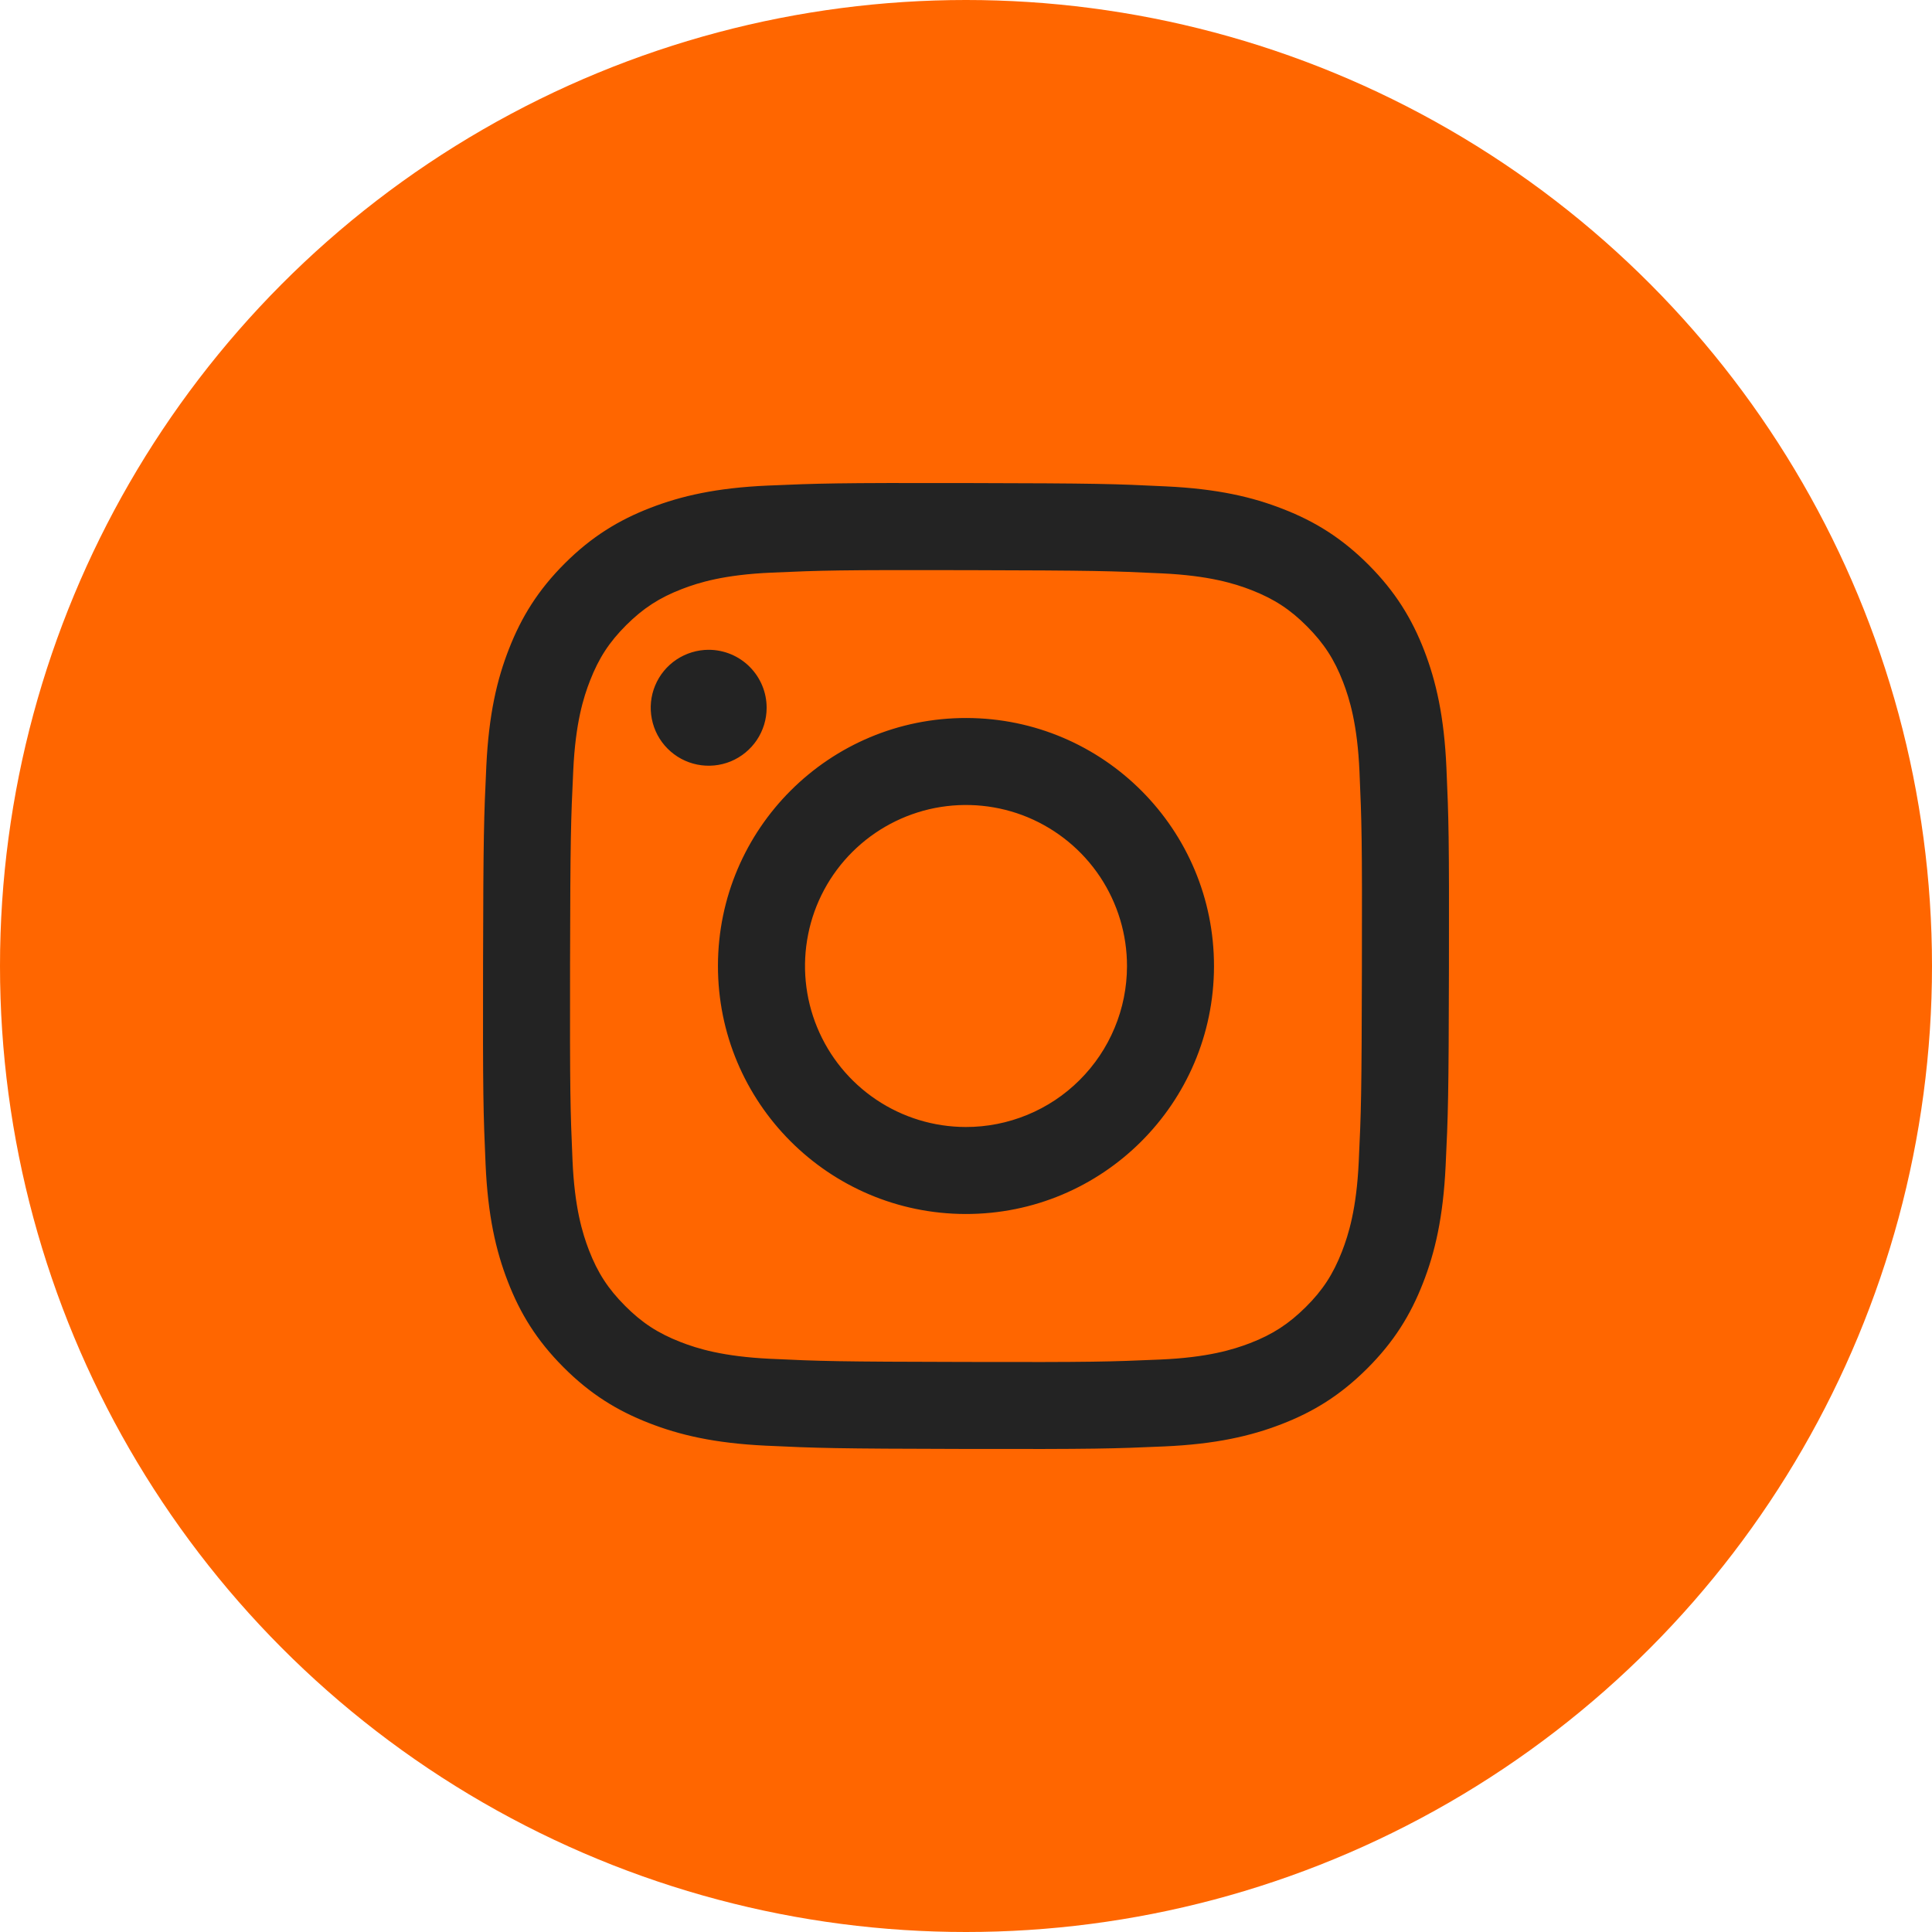
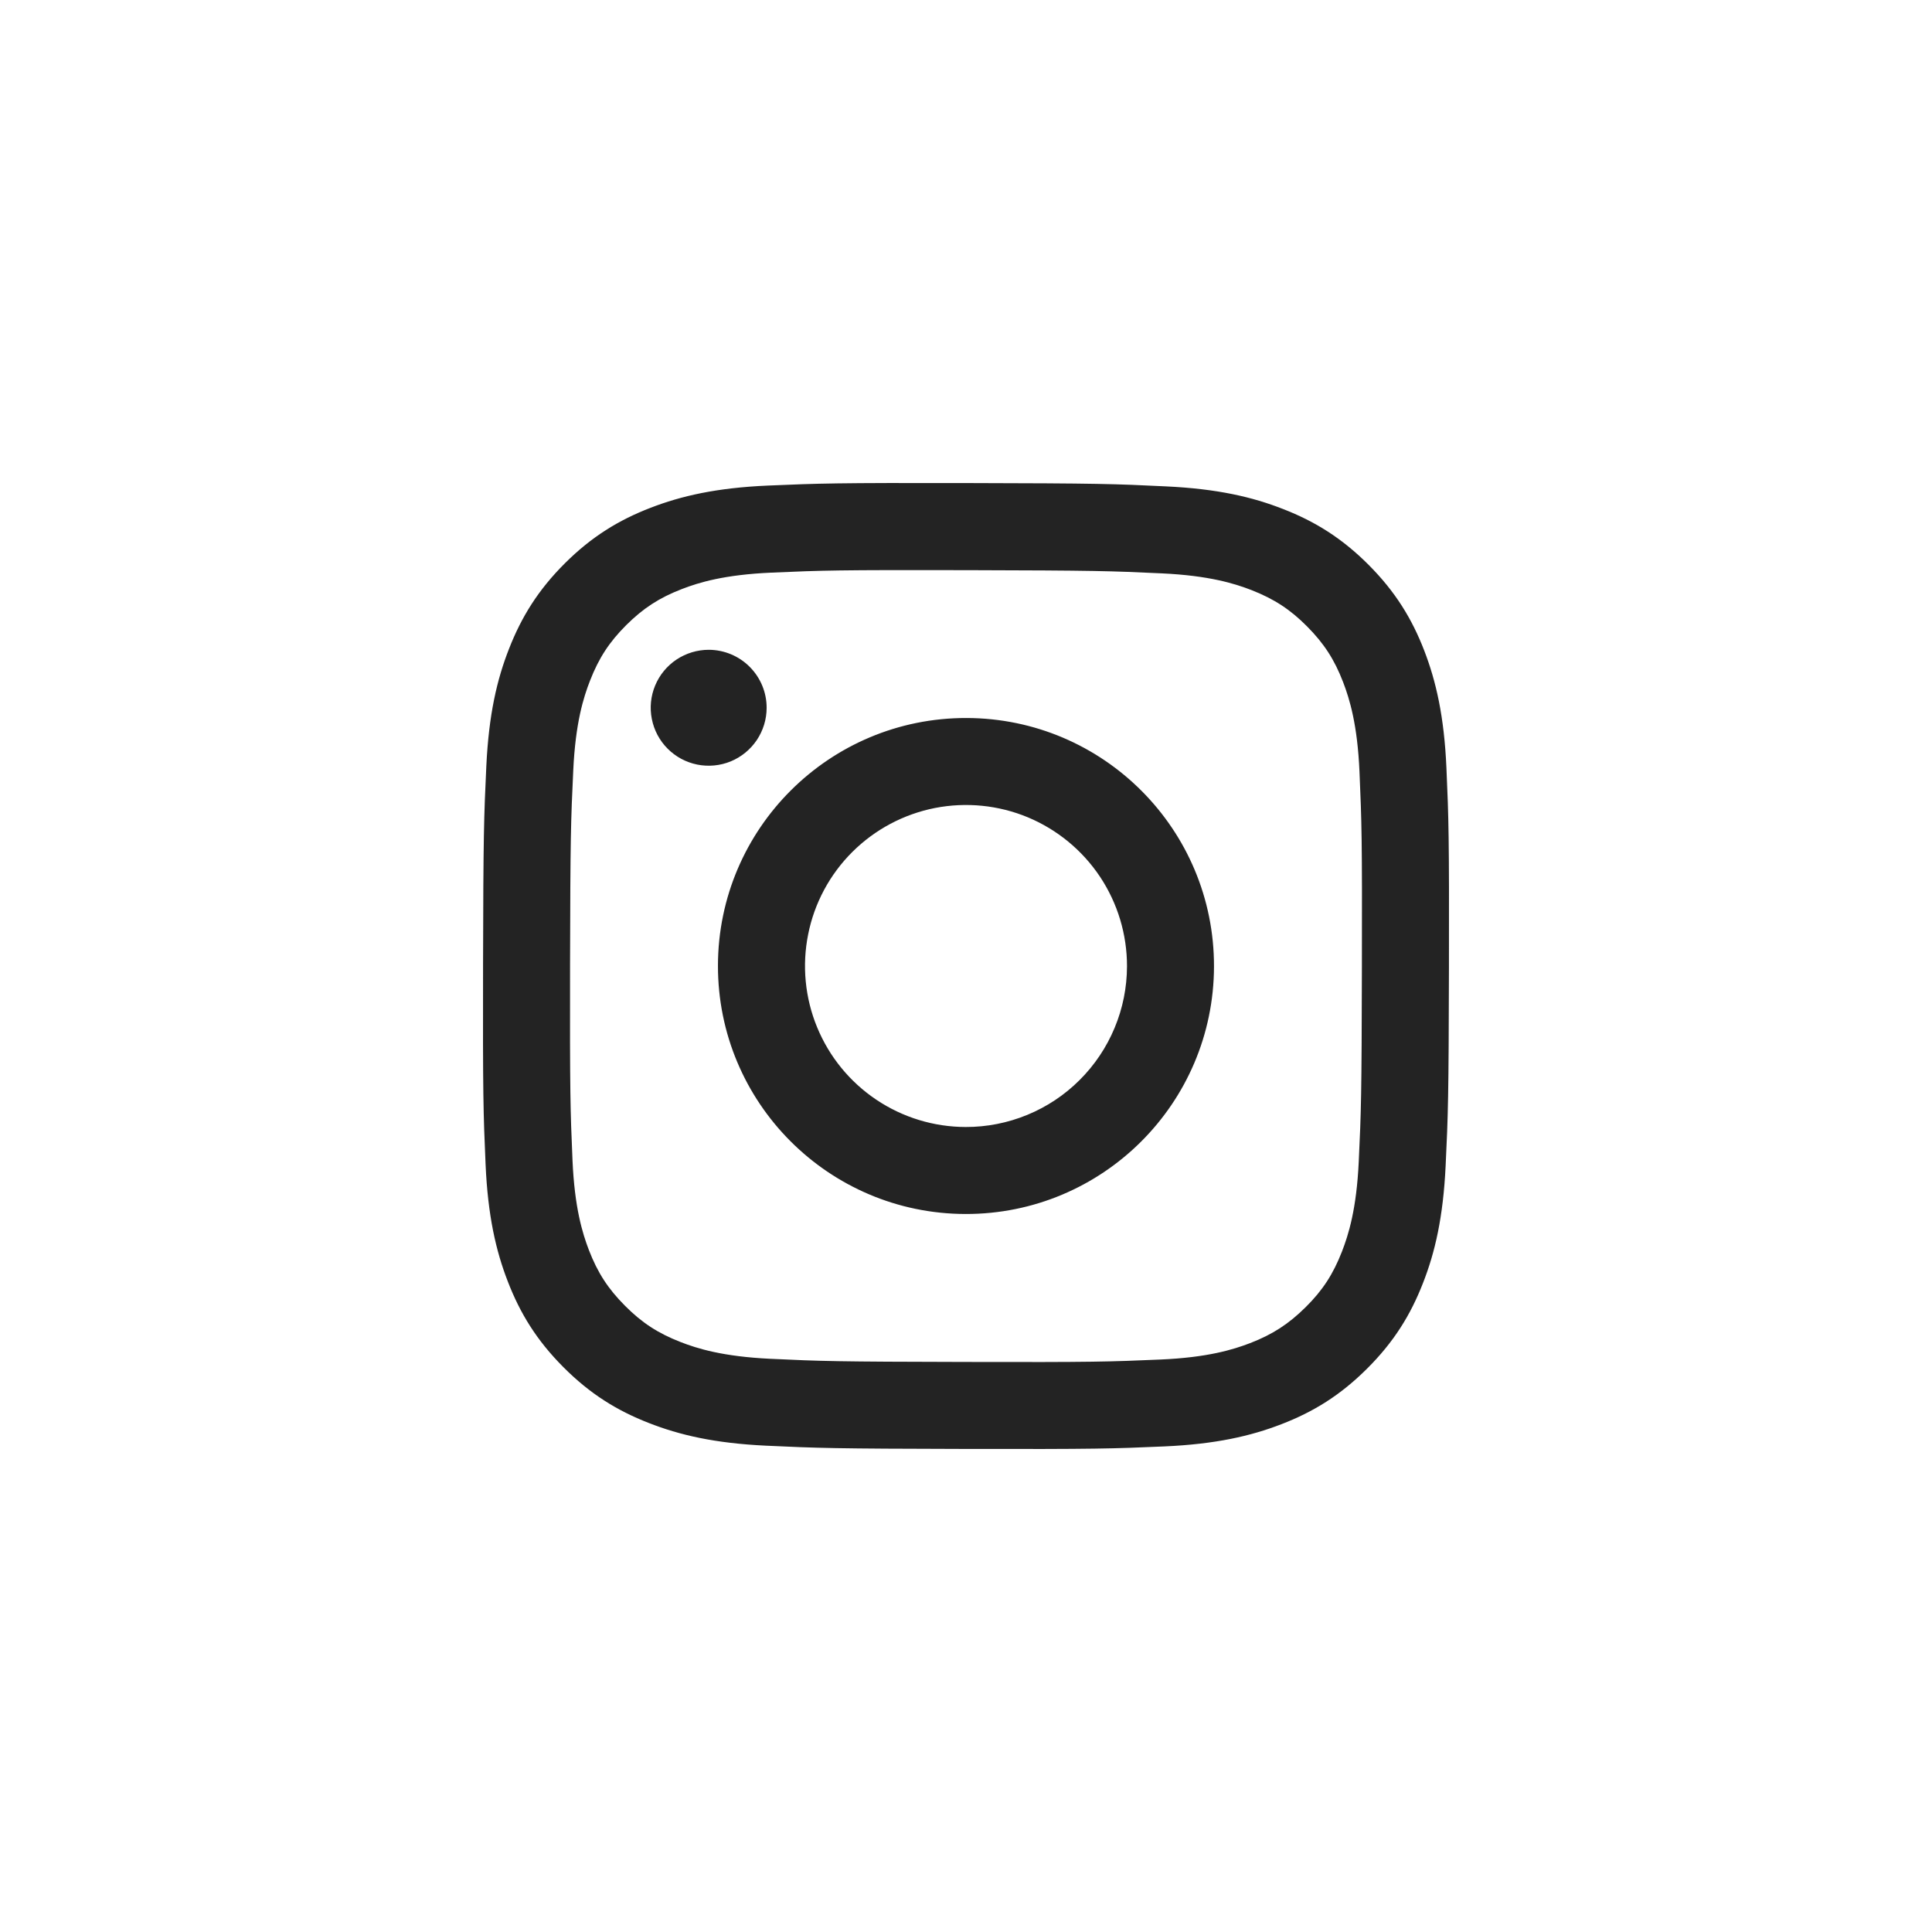
<svg xmlns="http://www.w3.org/2000/svg" width="36" height="36" viewBox="0 0 36 36" fill="none">
-   <circle cx="18" cy="18" r="18" transform="matrix(-1 0 0 1 36 0)" fill="#FF6600" />
  <path d="M21.727 9.063C22.685 9.108 23.339 9.261 23.911 9.486C24.502 9.716 25.004 10.026 25.503 10.526C26.002 11.027 26.309 11.529 26.538 12.121C26.759 12.694 26.91 13.349 26.952 14.307C26.994 15.265 27.004 15.573 26.999 18.017C26.994 20.461 26.983 20.768 26.937 21.728C26.891 22.685 26.739 23.339 26.514 23.911C26.283 24.503 25.974 25.004 25.473 25.503C24.972 26.002 24.471 26.309 23.877 26.538C23.305 26.759 22.65 26.91 21.692 26.952C20.734 26.994 20.426 27.004 17.982 26.999C15.539 26.994 15.231 26.983 14.271 26.938C13.311 26.892 12.661 26.739 12.089 26.515C11.497 26.284 10.996 25.975 10.497 25.474C9.998 24.973 9.691 24.471 9.462 23.878C9.24 23.306 9.09 22.651 9.048 21.694C9.006 20.733 8.996 20.426 9.001 17.983C9.006 15.539 9.017 15.233 9.062 14.273C9.108 13.313 9.26 12.661 9.485 12.089C9.716 11.498 10.025 10.996 10.525 10.497C11.026 9.998 11.529 9.691 12.122 9.462C12.694 9.241 13.349 9.09 14.307 9.048C15.265 9.007 15.573 8.996 18.017 9.001C20.461 9.006 20.767 9.016 21.727 9.063ZM21.622 25.333C22.5 25.295 22.976 25.149 23.294 25.027C23.714 24.865 24.014 24.669 24.33 24.356C24.647 24.042 24.841 23.742 25.005 23.322C25.128 23.005 25.277 22.529 25.318 21.651C25.363 20.703 25.372 20.418 25.377 18.015C25.383 15.612 25.373 15.328 25.332 14.379C25.294 13.502 25.148 13.025 25.026 12.708C24.864 12.287 24.669 11.988 24.355 11.672C24.04 11.355 23.741 11.161 23.321 10.996C23.004 10.873 22.528 10.725 21.651 10.684C20.701 10.639 20.417 10.63 18.015 10.624C15.612 10.619 15.327 10.628 14.377 10.67C13.501 10.708 13.023 10.853 12.706 10.976C12.286 11.138 11.986 11.333 11.67 11.647C11.354 11.962 11.159 12.261 10.995 12.681C10.871 12.998 10.723 13.473 10.682 14.351C10.637 15.3 10.627 15.585 10.622 17.987C10.618 20.389 10.627 20.675 10.668 21.623C10.706 22.5 10.852 22.977 10.974 23.295C11.136 23.715 11.331 24.015 11.646 24.331C11.96 24.647 12.259 24.842 12.679 25.006C12.996 25.13 13.473 25.277 14.349 25.319C15.298 25.364 15.583 25.373 17.986 25.378C20.389 25.384 20.673 25.374 21.622 25.333M14.285 13.19C14.285 13.403 14.221 13.612 14.102 13.79C13.983 13.967 13.814 14.105 13.617 14.187C13.419 14.268 13.202 14.289 12.993 14.247C12.783 14.205 12.591 14.102 12.44 13.95C12.289 13.799 12.187 13.606 12.146 13.397C12.104 13.187 12.126 12.97 12.208 12.773C12.29 12.576 12.429 12.407 12.607 12.289C12.785 12.171 12.994 12.108 13.207 12.108C13.494 12.109 13.768 12.223 13.97 12.426C14.172 12.629 14.286 12.903 14.285 13.19ZM22.621 18.009C22.616 20.561 20.543 22.626 17.991 22.621C15.439 22.616 13.373 20.543 13.378 17.991C13.383 15.439 15.457 13.374 18.009 13.379C20.561 13.384 22.626 15.457 22.621 18.009ZM21 18.006C21.001 17.412 20.826 16.832 20.498 16.338C20.169 15.844 19.701 15.459 19.154 15.23C18.606 15.002 18.003 14.942 17.42 15.056C16.838 15.171 16.303 15.456 15.883 15.874C15.462 16.293 15.175 16.827 15.059 17.409C14.942 17.99 15 18.594 15.226 19.142C15.452 19.691 15.835 20.16 16.328 20.491C16.821 20.822 17.401 20.999 17.994 21C18.388 21.001 18.778 20.924 19.142 20.774C19.507 20.624 19.838 20.404 20.117 20.125C20.396 19.847 20.618 19.517 20.769 19.153C20.921 18.79 20.999 18.4 21 18.006Z" fill="#232323" />
</svg>